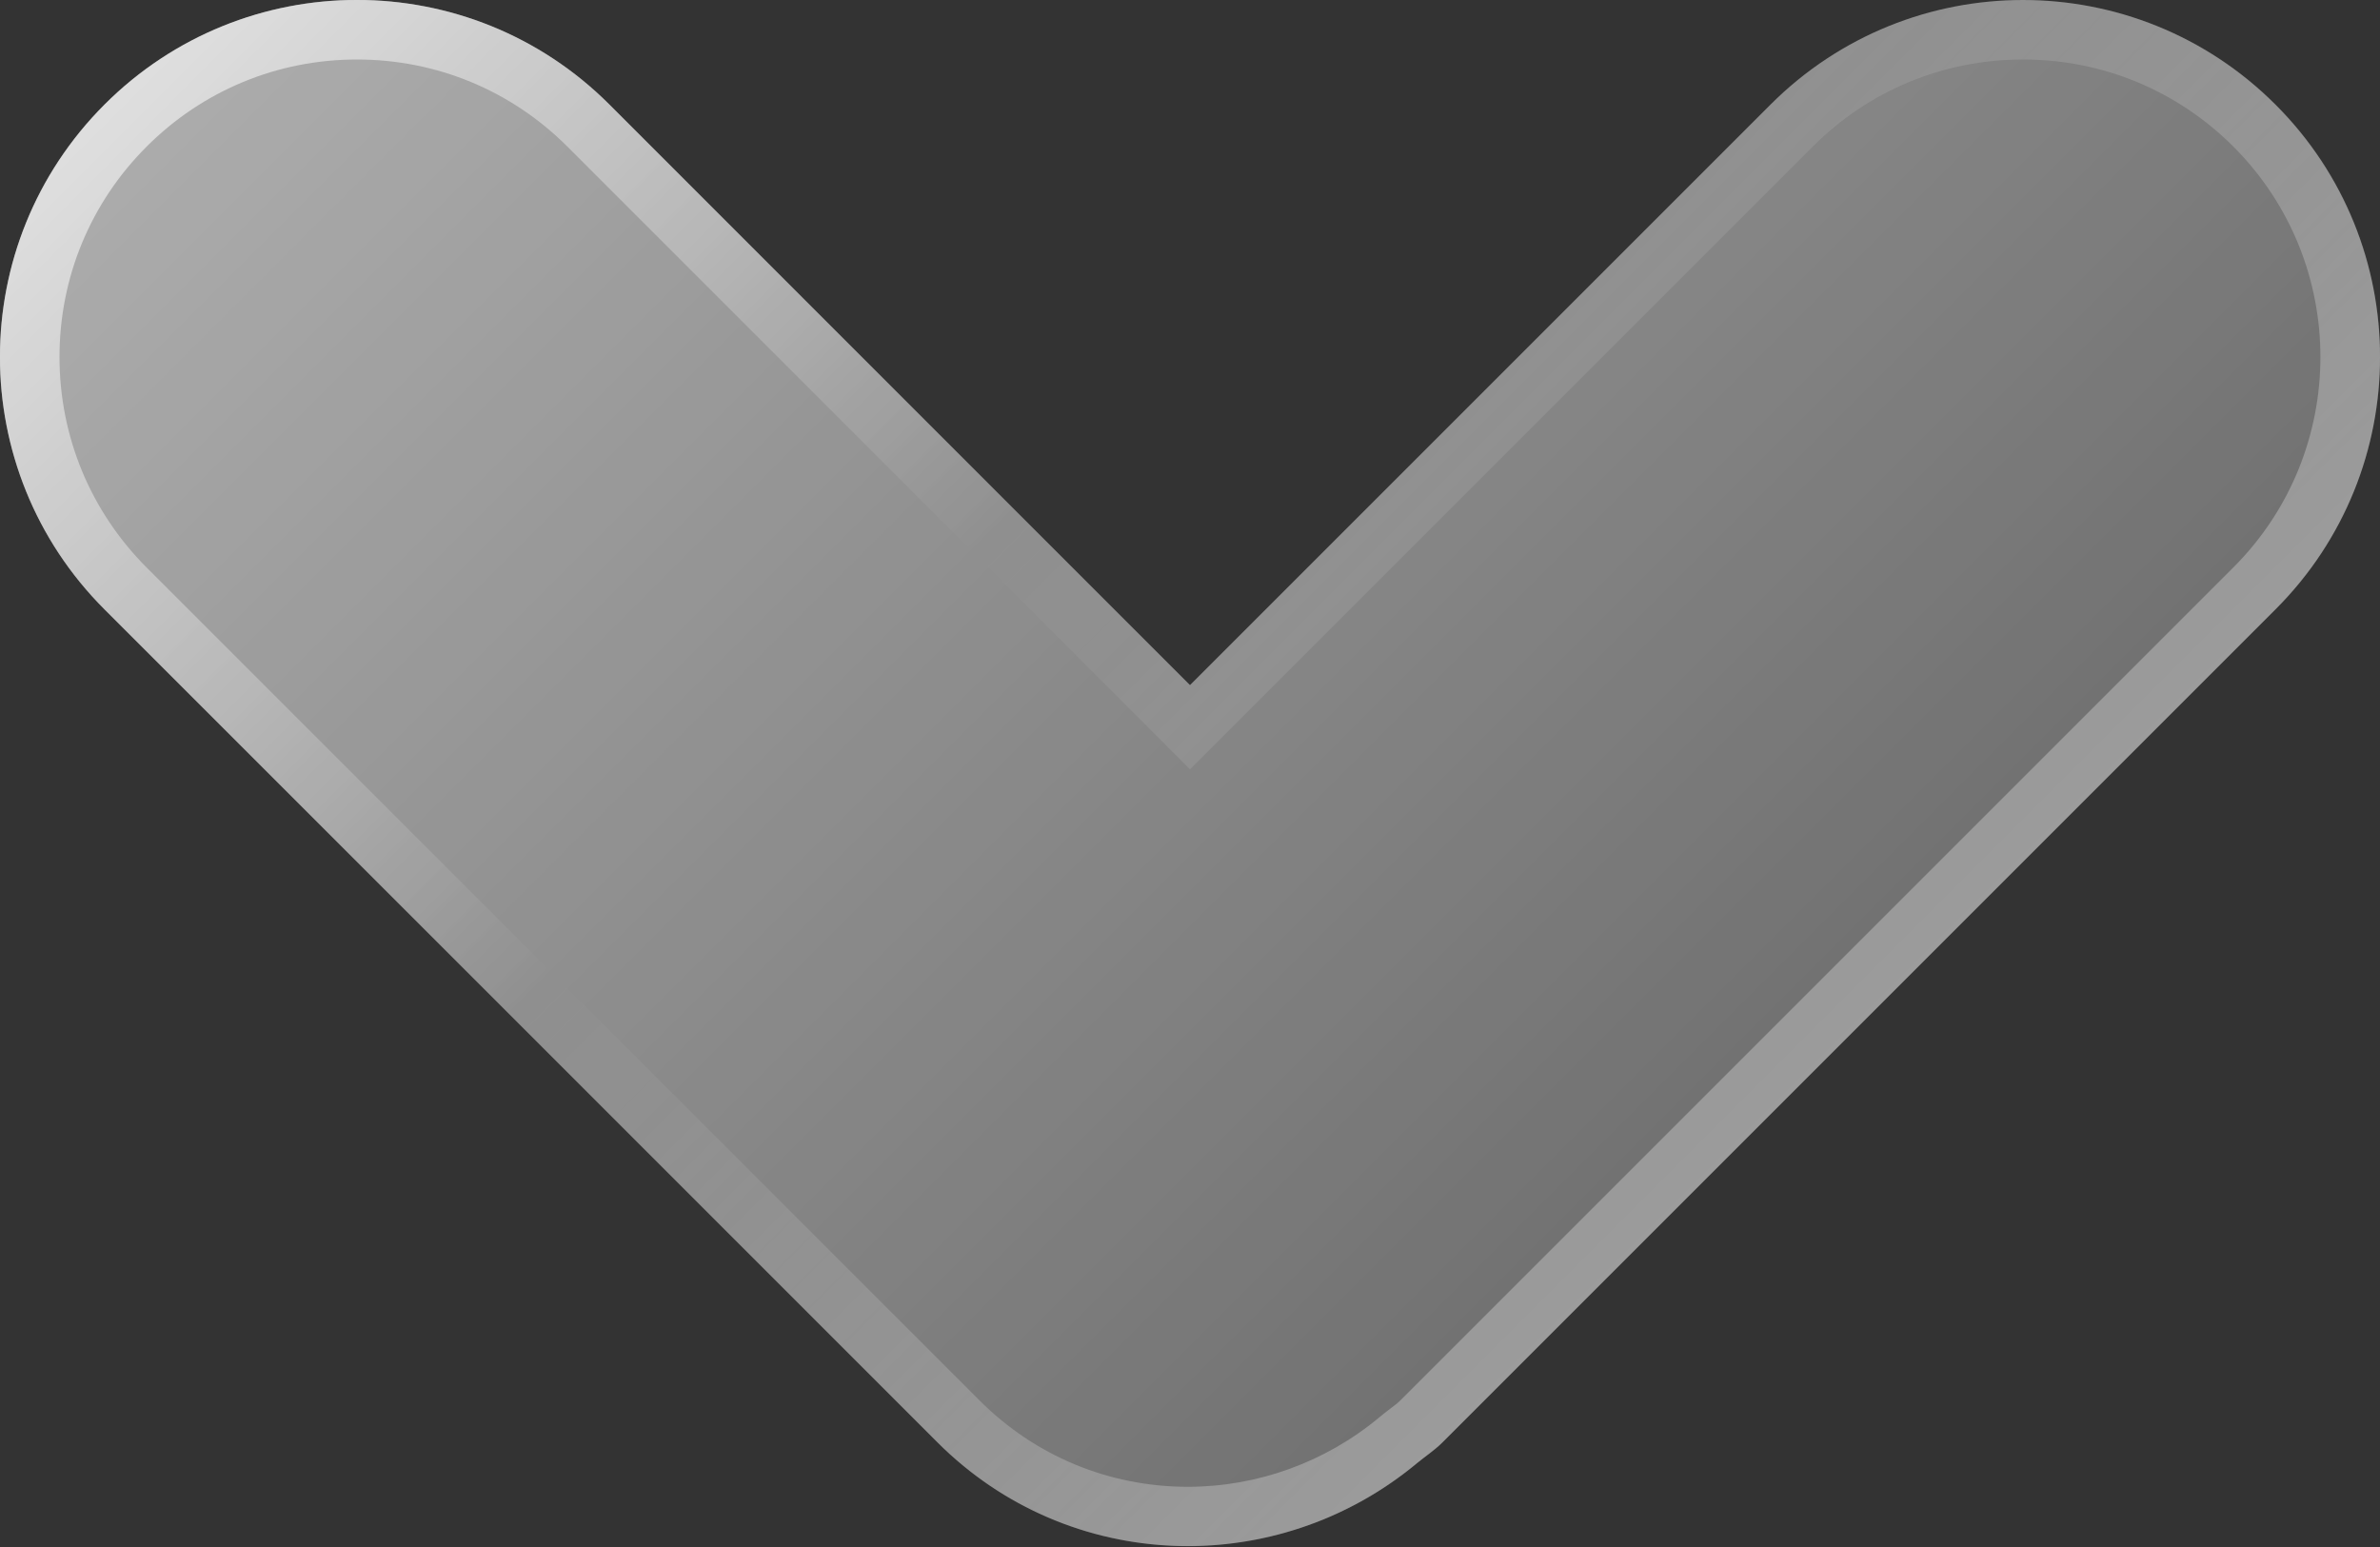
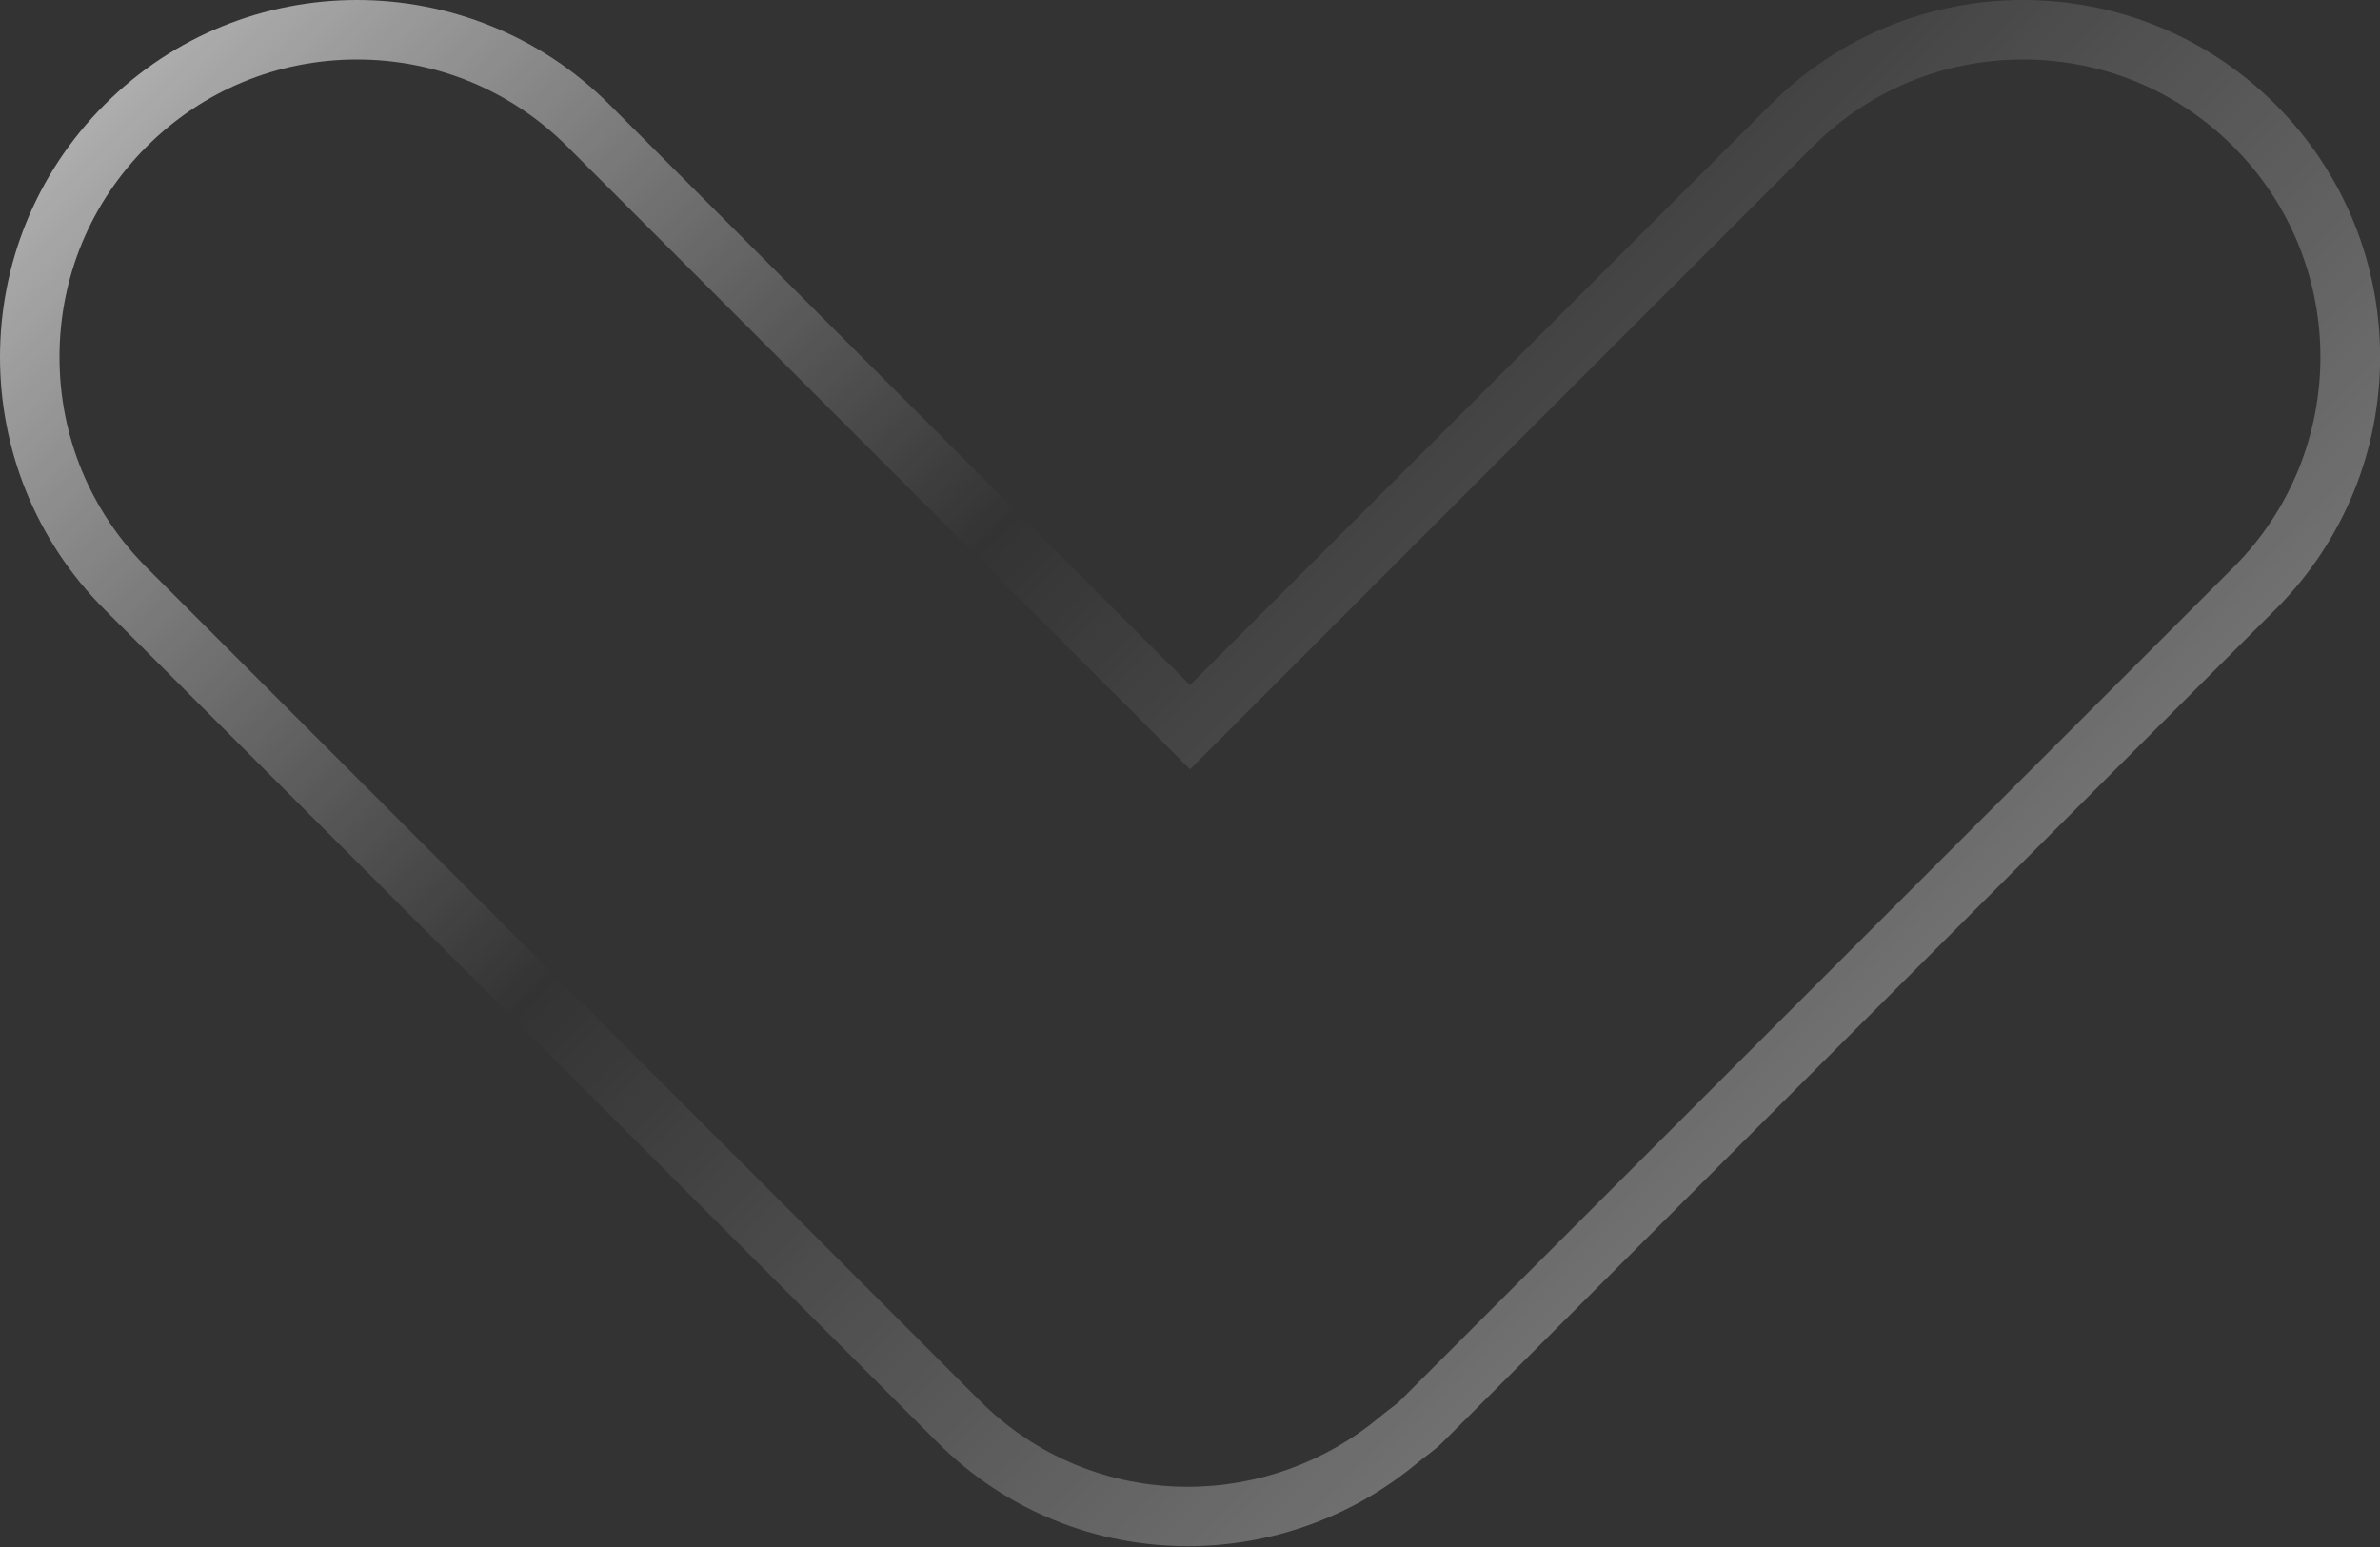
<svg xmlns="http://www.w3.org/2000/svg" width="20" height="13" viewBox="0 0 20 13" fill="none">
  <rect x="0" y="0" width="20" height="13" fill="#333333" stroke="none" />
-   <path d="M19.121 0.879C17.949 -0.293 16.05 -0.293 14.878 0.879C14.5 1.258 11.929 3.829 10 5.757C8.071 3.828 5.5 1.257 5.121 0.878C3.949 -0.294 2.05 -0.294 0.878 0.878C-0.294 2.05 -0.294 3.949 0.878 5.121C1.464 5.707 7.292 11.535 7.878 12.121C8.984 13.227 10.73 13.275 11.909 12.294C11.979 12.236 12.055 12.187 12.121 12.121C12.707 11.535 18.535 5.707 19.121 5.121C20.293 3.95 20.293 2.05 19.121 0.879Z" fill="url(#paint0_linear_101_1010)" />
  <path d="M3 0.5C3.668 0.5 4.296 0.76 4.768 1.232L9.647 6.111L10 6.465L10.354 6.111L15.233 1.232C15.704 0.76 16.332 0.5 17 0.5C17.668 0.5 18.296 0.76 18.768 1.232C19.743 2.207 19.743 3.793 18.768 4.768L13.181 10.355L11.768 11.768C11.742 11.794 11.713 11.814 11.685 11.836C11.653 11.86 11.621 11.885 11.59 11.911C11.139 12.287 10.568 12.494 9.982 12.494C9.321 12.494 8.7 12.237 8.232 11.769L1.232 4.769C0.76 4.296 0.5 3.668 0.5 3C0.5 2.332 0.76 1.704 1.232 1.232C1.704 0.76 2.332 0.5 3 0.5ZM3 0C2.232 0 1.464 0.293 0.879 0.879C-0.293 2.051 -0.293 3.95 0.879 5.122C1.465 5.708 7.293 11.536 7.879 12.122C8.461 12.704 9.221 12.993 9.982 12.993C10.666 12.993 11.352 12.759 11.91 12.294C11.98 12.236 12.056 12.187 12.122 12.121C12.708 11.535 18.536 5.707 19.122 5.121C20.294 3.949 20.294 2.05 19.122 0.878C18.536 0.293 17.768 0 17 0C16.232 0 15.464 0.293 14.879 0.879C14.5 1.258 11.929 3.829 10 5.757C8.071 3.828 5.5 1.257 5.121 0.878C4.536 0.293 3.768 0 3 0Z" fill="url(#paint1_linear_101_1010)" />
  <defs>
    <linearGradient id="paint0_linear_101_1010" x1="4.379" y1="-2.621" x2="15.621" y2="8.621" gradientUnits="userSpaceOnUse">
      <stop stop-color="white" stop-opacity="0.6" />
      <stop offset="1" stop-color="white" stop-opacity="0.3" />
    </linearGradient>
    <linearGradient id="paint1_linear_101_1010" x1="4.379" y1="-2.621" x2="15.621" y2="8.621" gradientUnits="userSpaceOnUse">
      <stop stop-color="white" stop-opacity="0.6" />
      <stop offset="0.493" stop-color="white" stop-opacity="0" />
      <stop offset="0.997" stop-color="white" stop-opacity="0.3" />
    </linearGradient>
  </defs>
</svg>